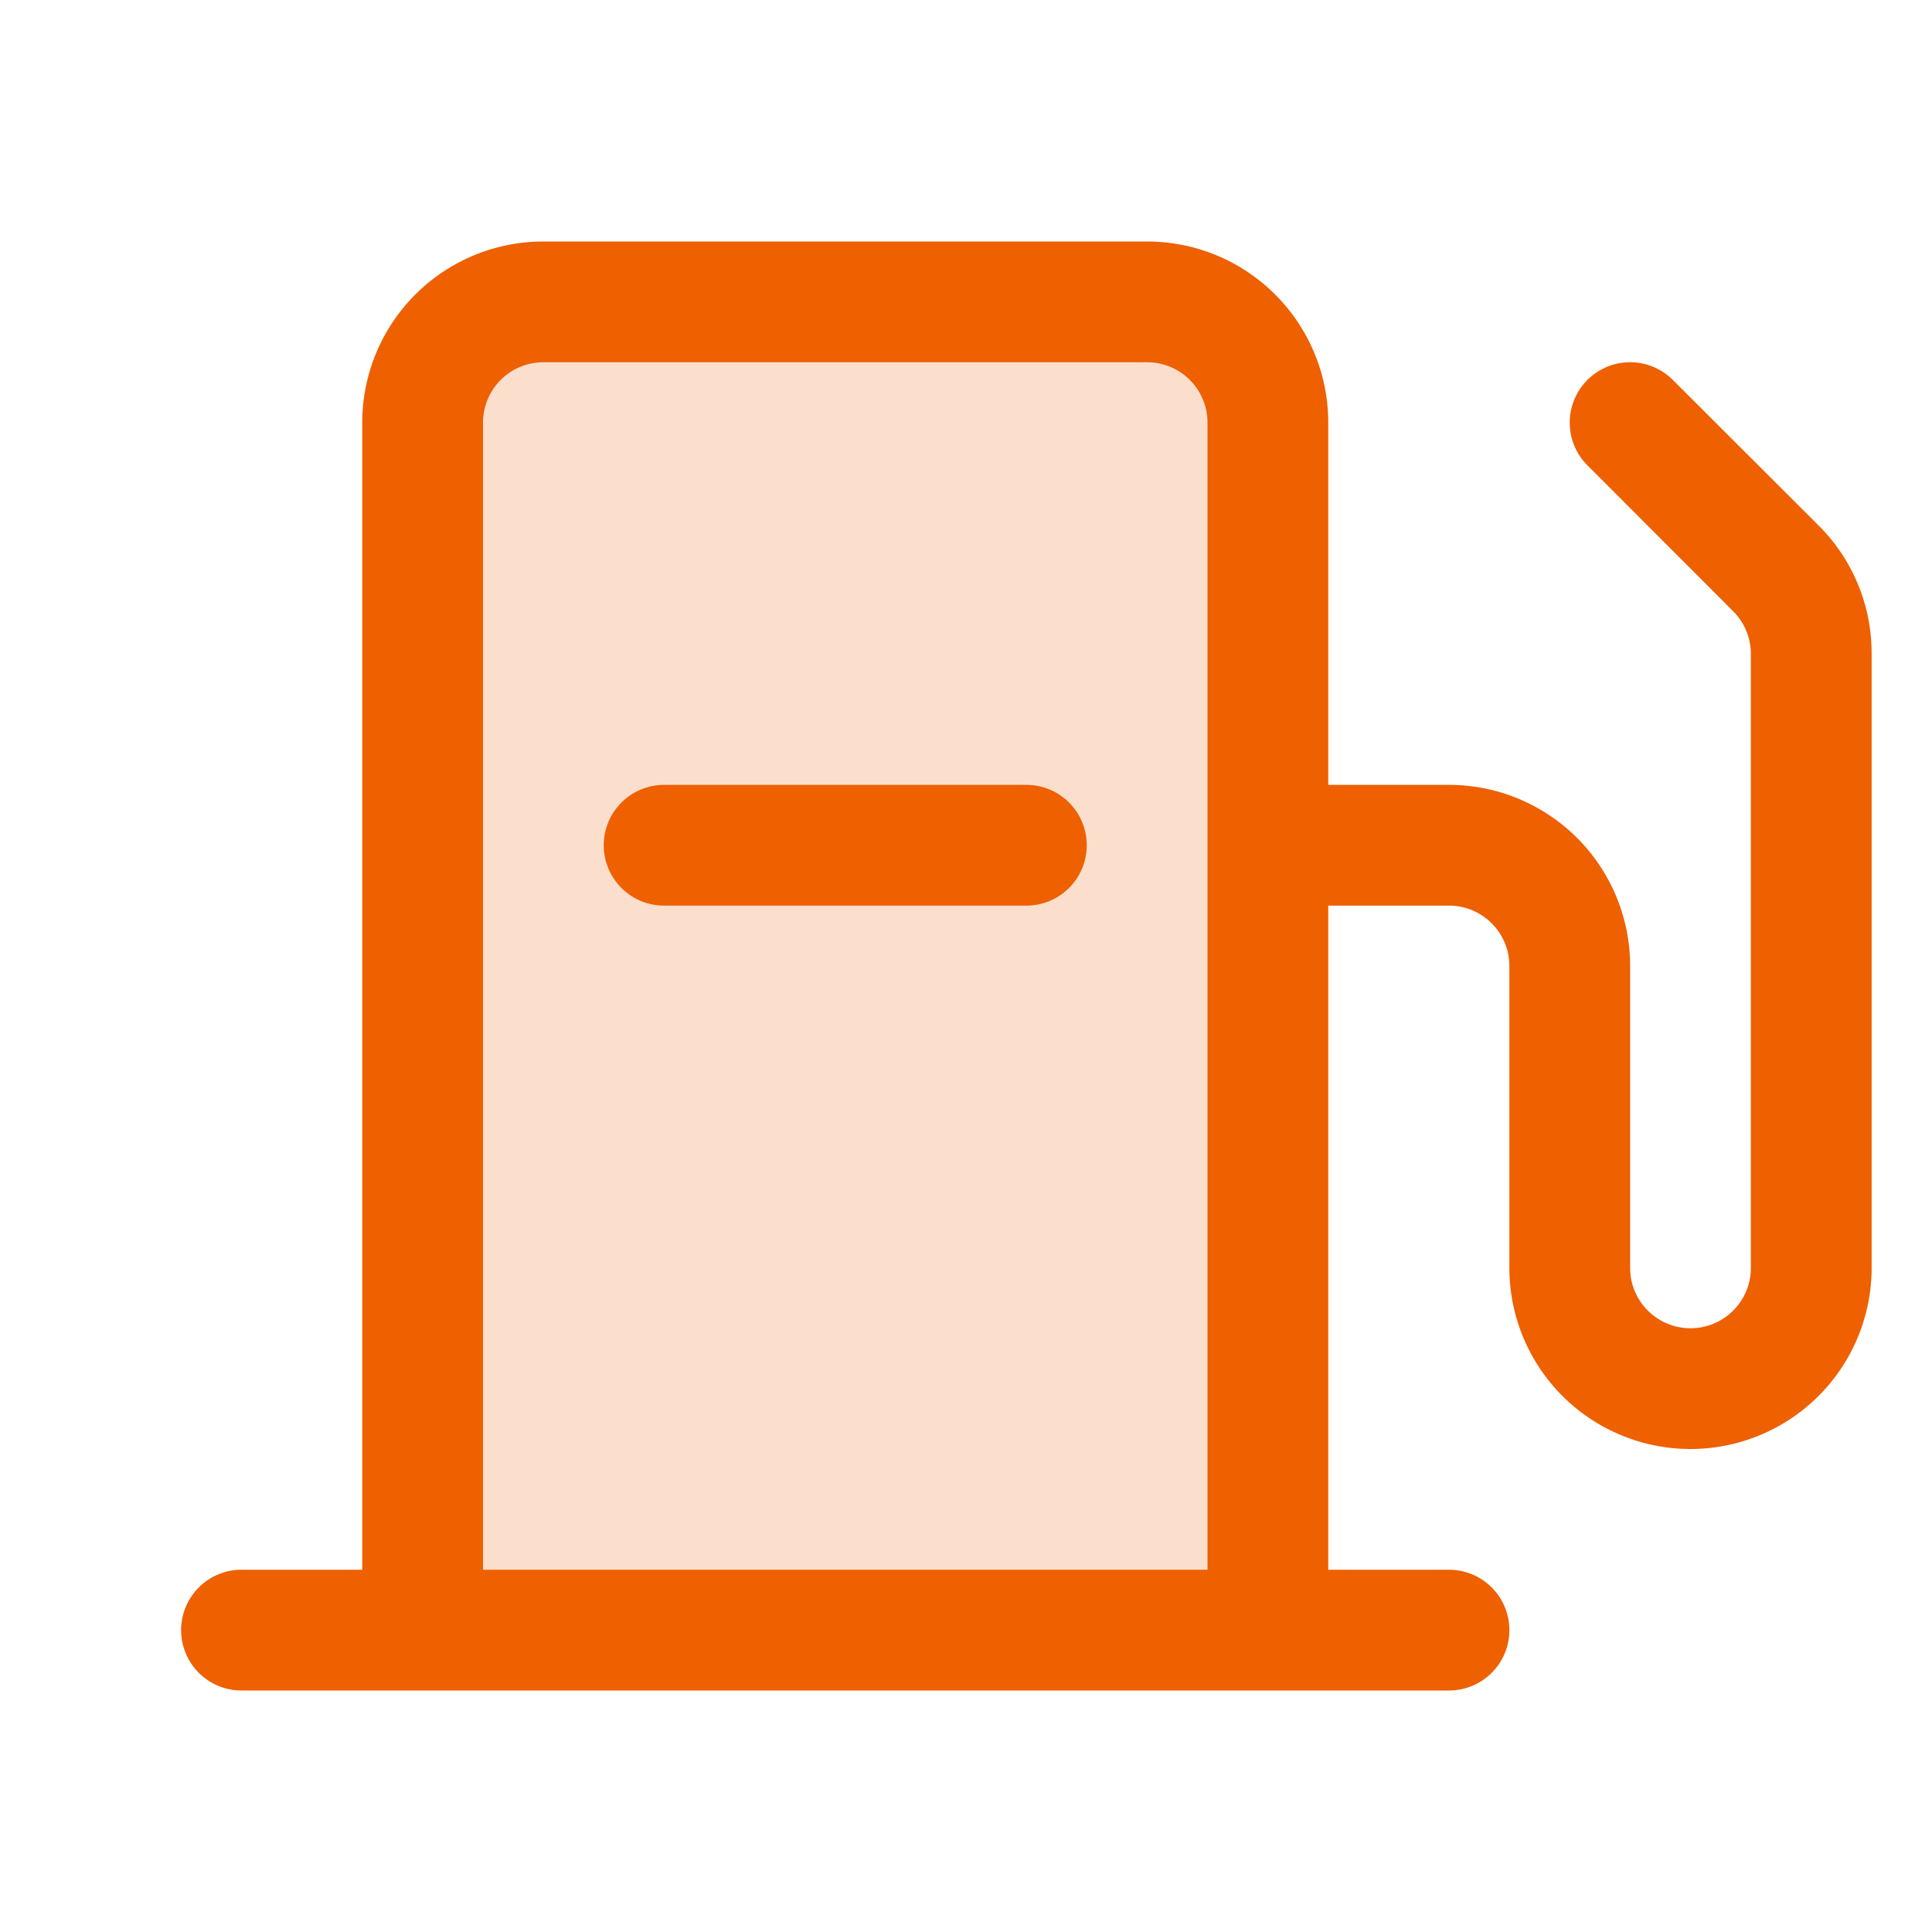
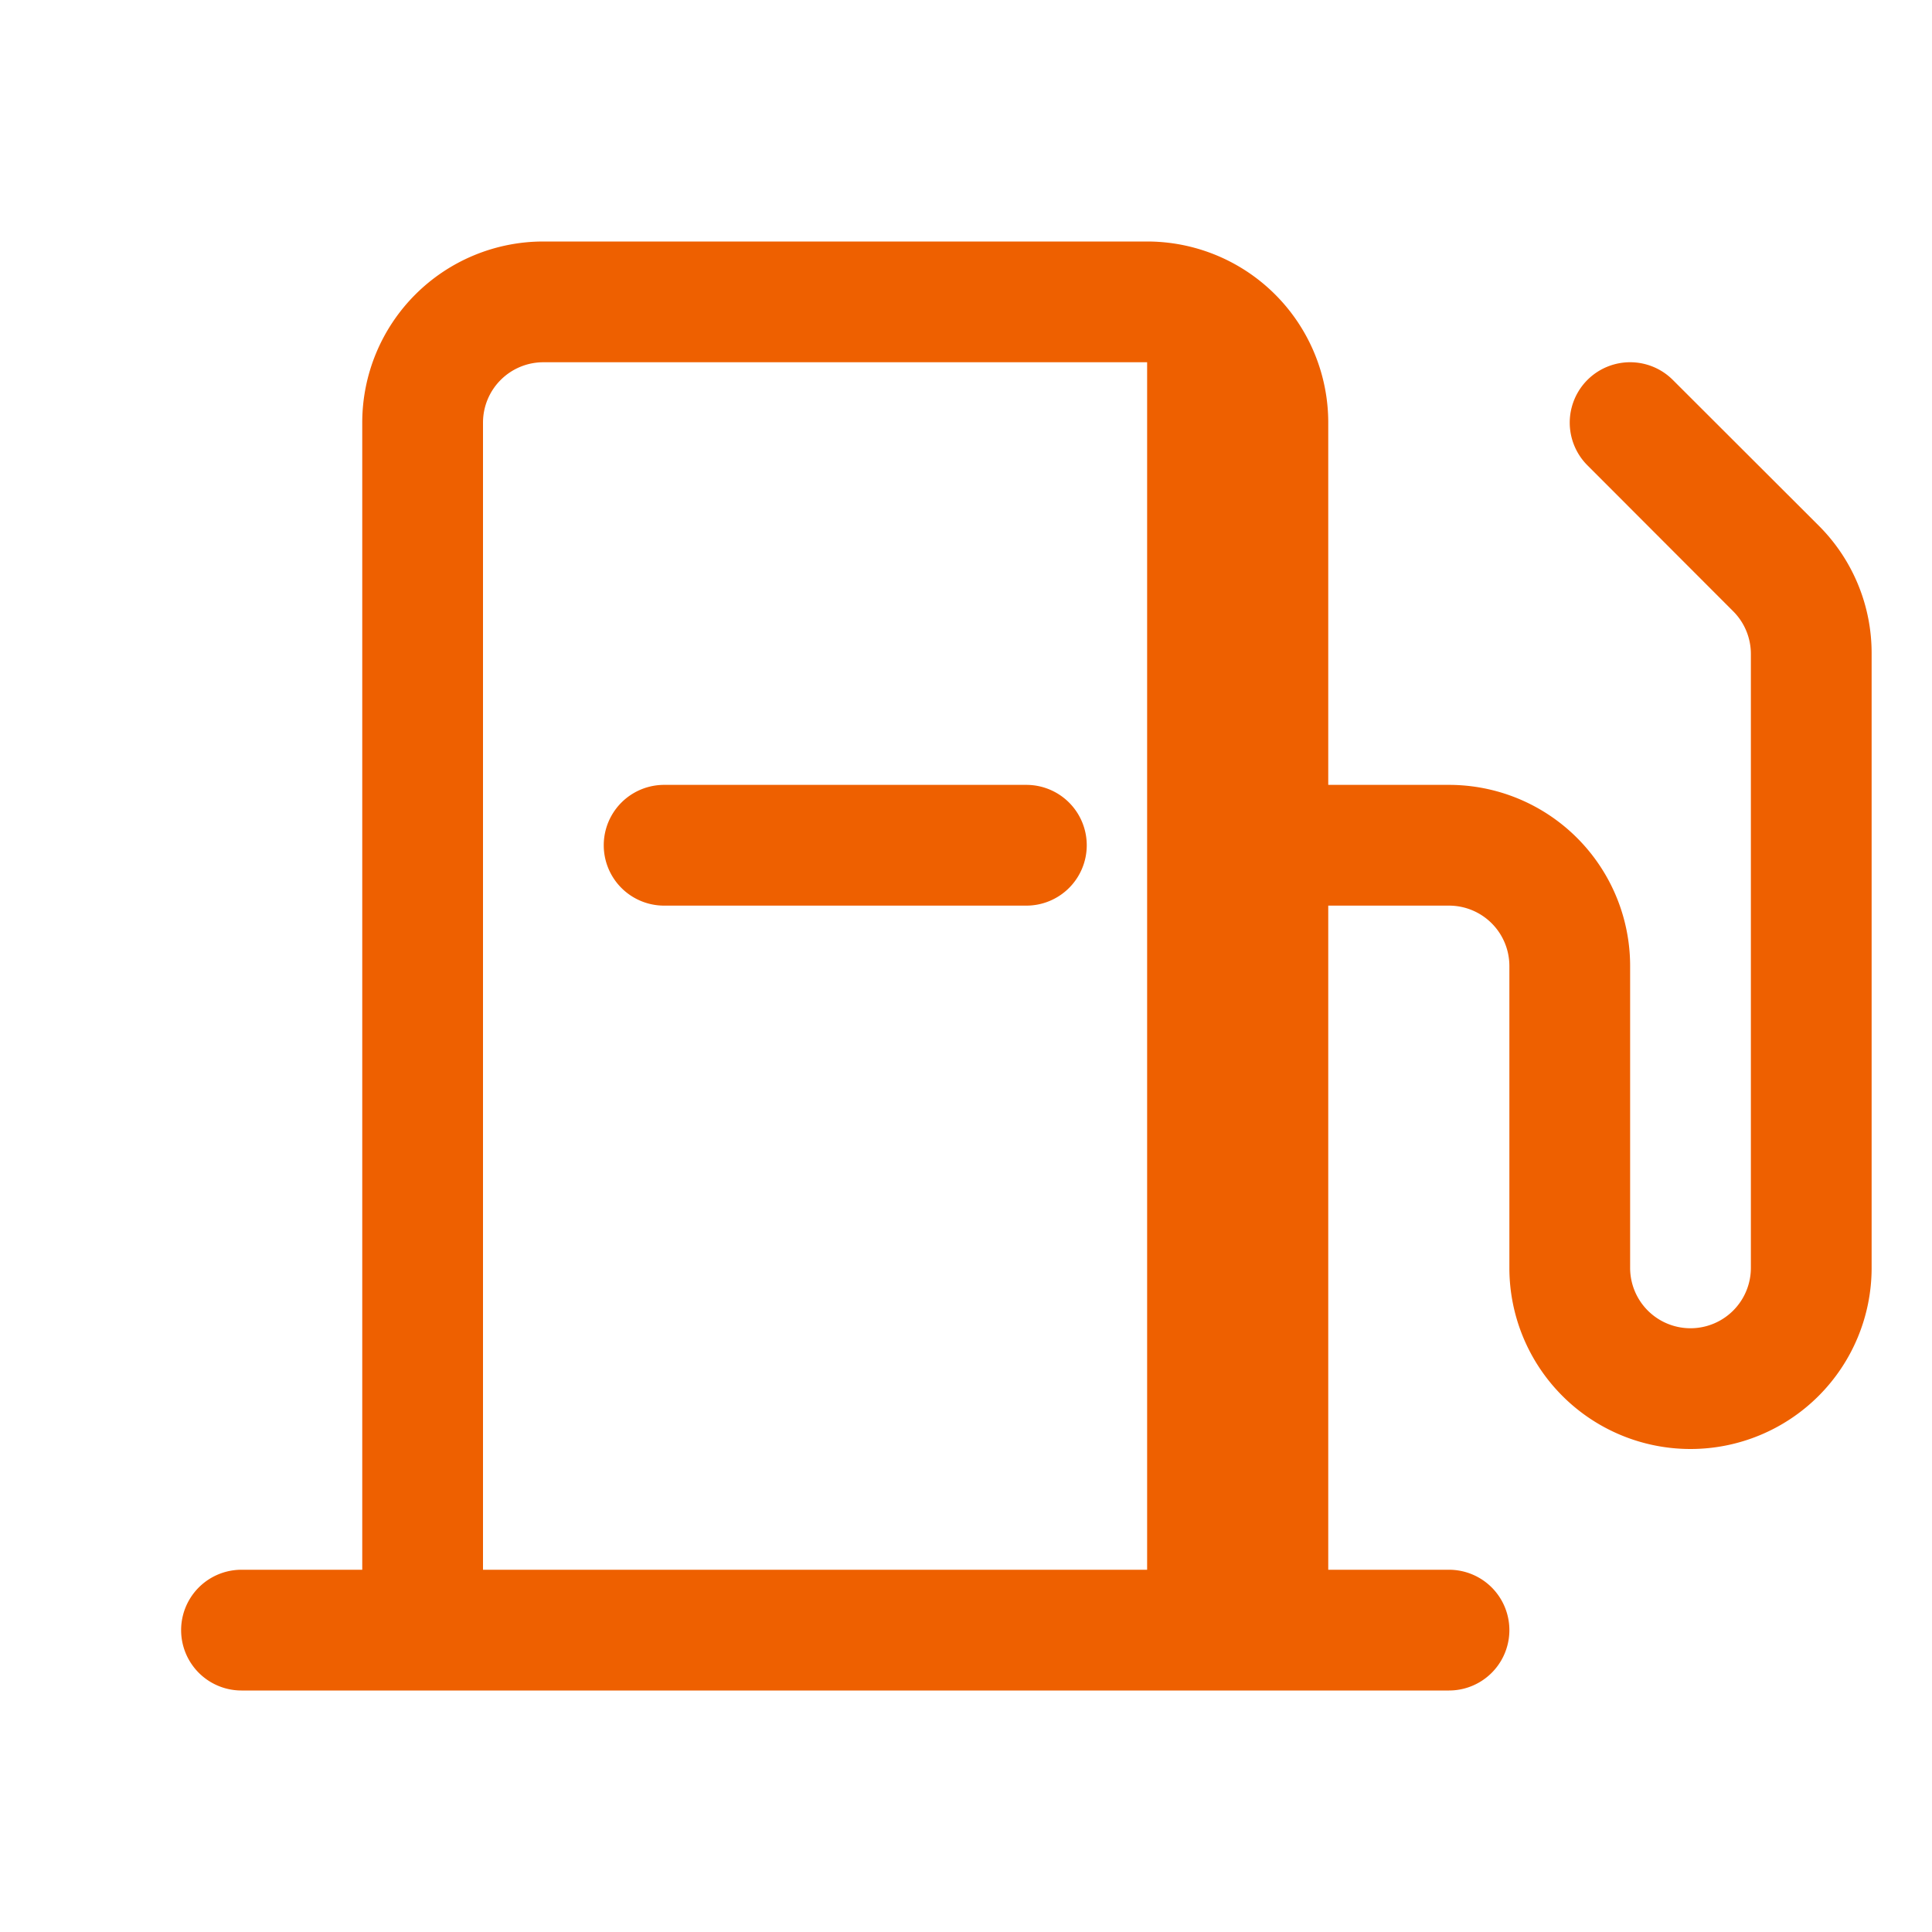
<svg xmlns="http://www.w3.org/2000/svg" fill="none" viewBox="0 0 40 40">
-   <path fill="#EE6000" d="M26.25 8.75v25H8.75v-25a2.5 2.5 0 0 1 2.5-2.5h12.5a2.5 2.5 0 0 1 2.5 2.5Z" opacity=".2" />
-   <path fill="#EE6000" d="m37.656 10.884-3.022-3.018a1.25 1.25 0 0 0-1.768 1.768l3.018 3.022c.234.234.365.55.366.88V26.25a1.25 1.25 0 0 1-2.5 0V20A3.75 3.75 0 0 0 30 16.25h-2.5v-7.5A3.75 3.75 0 0 0 23.75 5h-12.5A3.75 3.75 0 0 0 7.5 8.75V32.5H5A1.25 1.25 0 0 0 5 35h25a1.25 1.25 0 0 0 0-2.5h-2.5V18.75H30A1.25 1.25 0 0 1 31.25 20v6.25a3.75 3.75 0 0 0 7.5 0V13.536a3.726 3.726 0 0 0-1.094-2.652ZM10 32.5V8.75a1.25 1.25 0 0 1 1.25-1.25h12.5A1.25 1.25 0 0 1 25 8.75V32.5H10Zm12.5-15a1.25 1.25 0 0 1-1.25 1.25h-7.5a1.25 1.25 0 0 1 0-2.5h7.5a1.25 1.25 0 0 1 1.25 1.25Z" />
+   <path fill="#EE6000" d="m37.656 10.884-3.022-3.018a1.25 1.25 0 0 0-1.768 1.768l3.018 3.022c.234.234.365.55.366.88V26.25a1.25 1.25 0 0 1-2.5 0V20A3.75 3.75 0 0 0 30 16.25h-2.5v-7.5A3.75 3.75 0 0 0 23.75 5h-12.5A3.75 3.75 0 0 0 7.5 8.75V32.5H5A1.25 1.25 0 0 0 5 35h25a1.25 1.25 0 0 0 0-2.5h-2.5V18.75H30A1.25 1.25 0 0 1 31.25 20v6.25a3.75 3.75 0 0 0 7.5 0V13.536a3.726 3.726 0 0 0-1.094-2.652ZM10 32.5V8.75a1.25 1.25 0 0 1 1.25-1.25h12.5V32.5H10Zm12.5-15a1.25 1.25 0 0 1-1.25 1.25h-7.5a1.25 1.25 0 0 1 0-2.5h7.5a1.25 1.25 0 0 1 1.25 1.25Z" />
</svg>